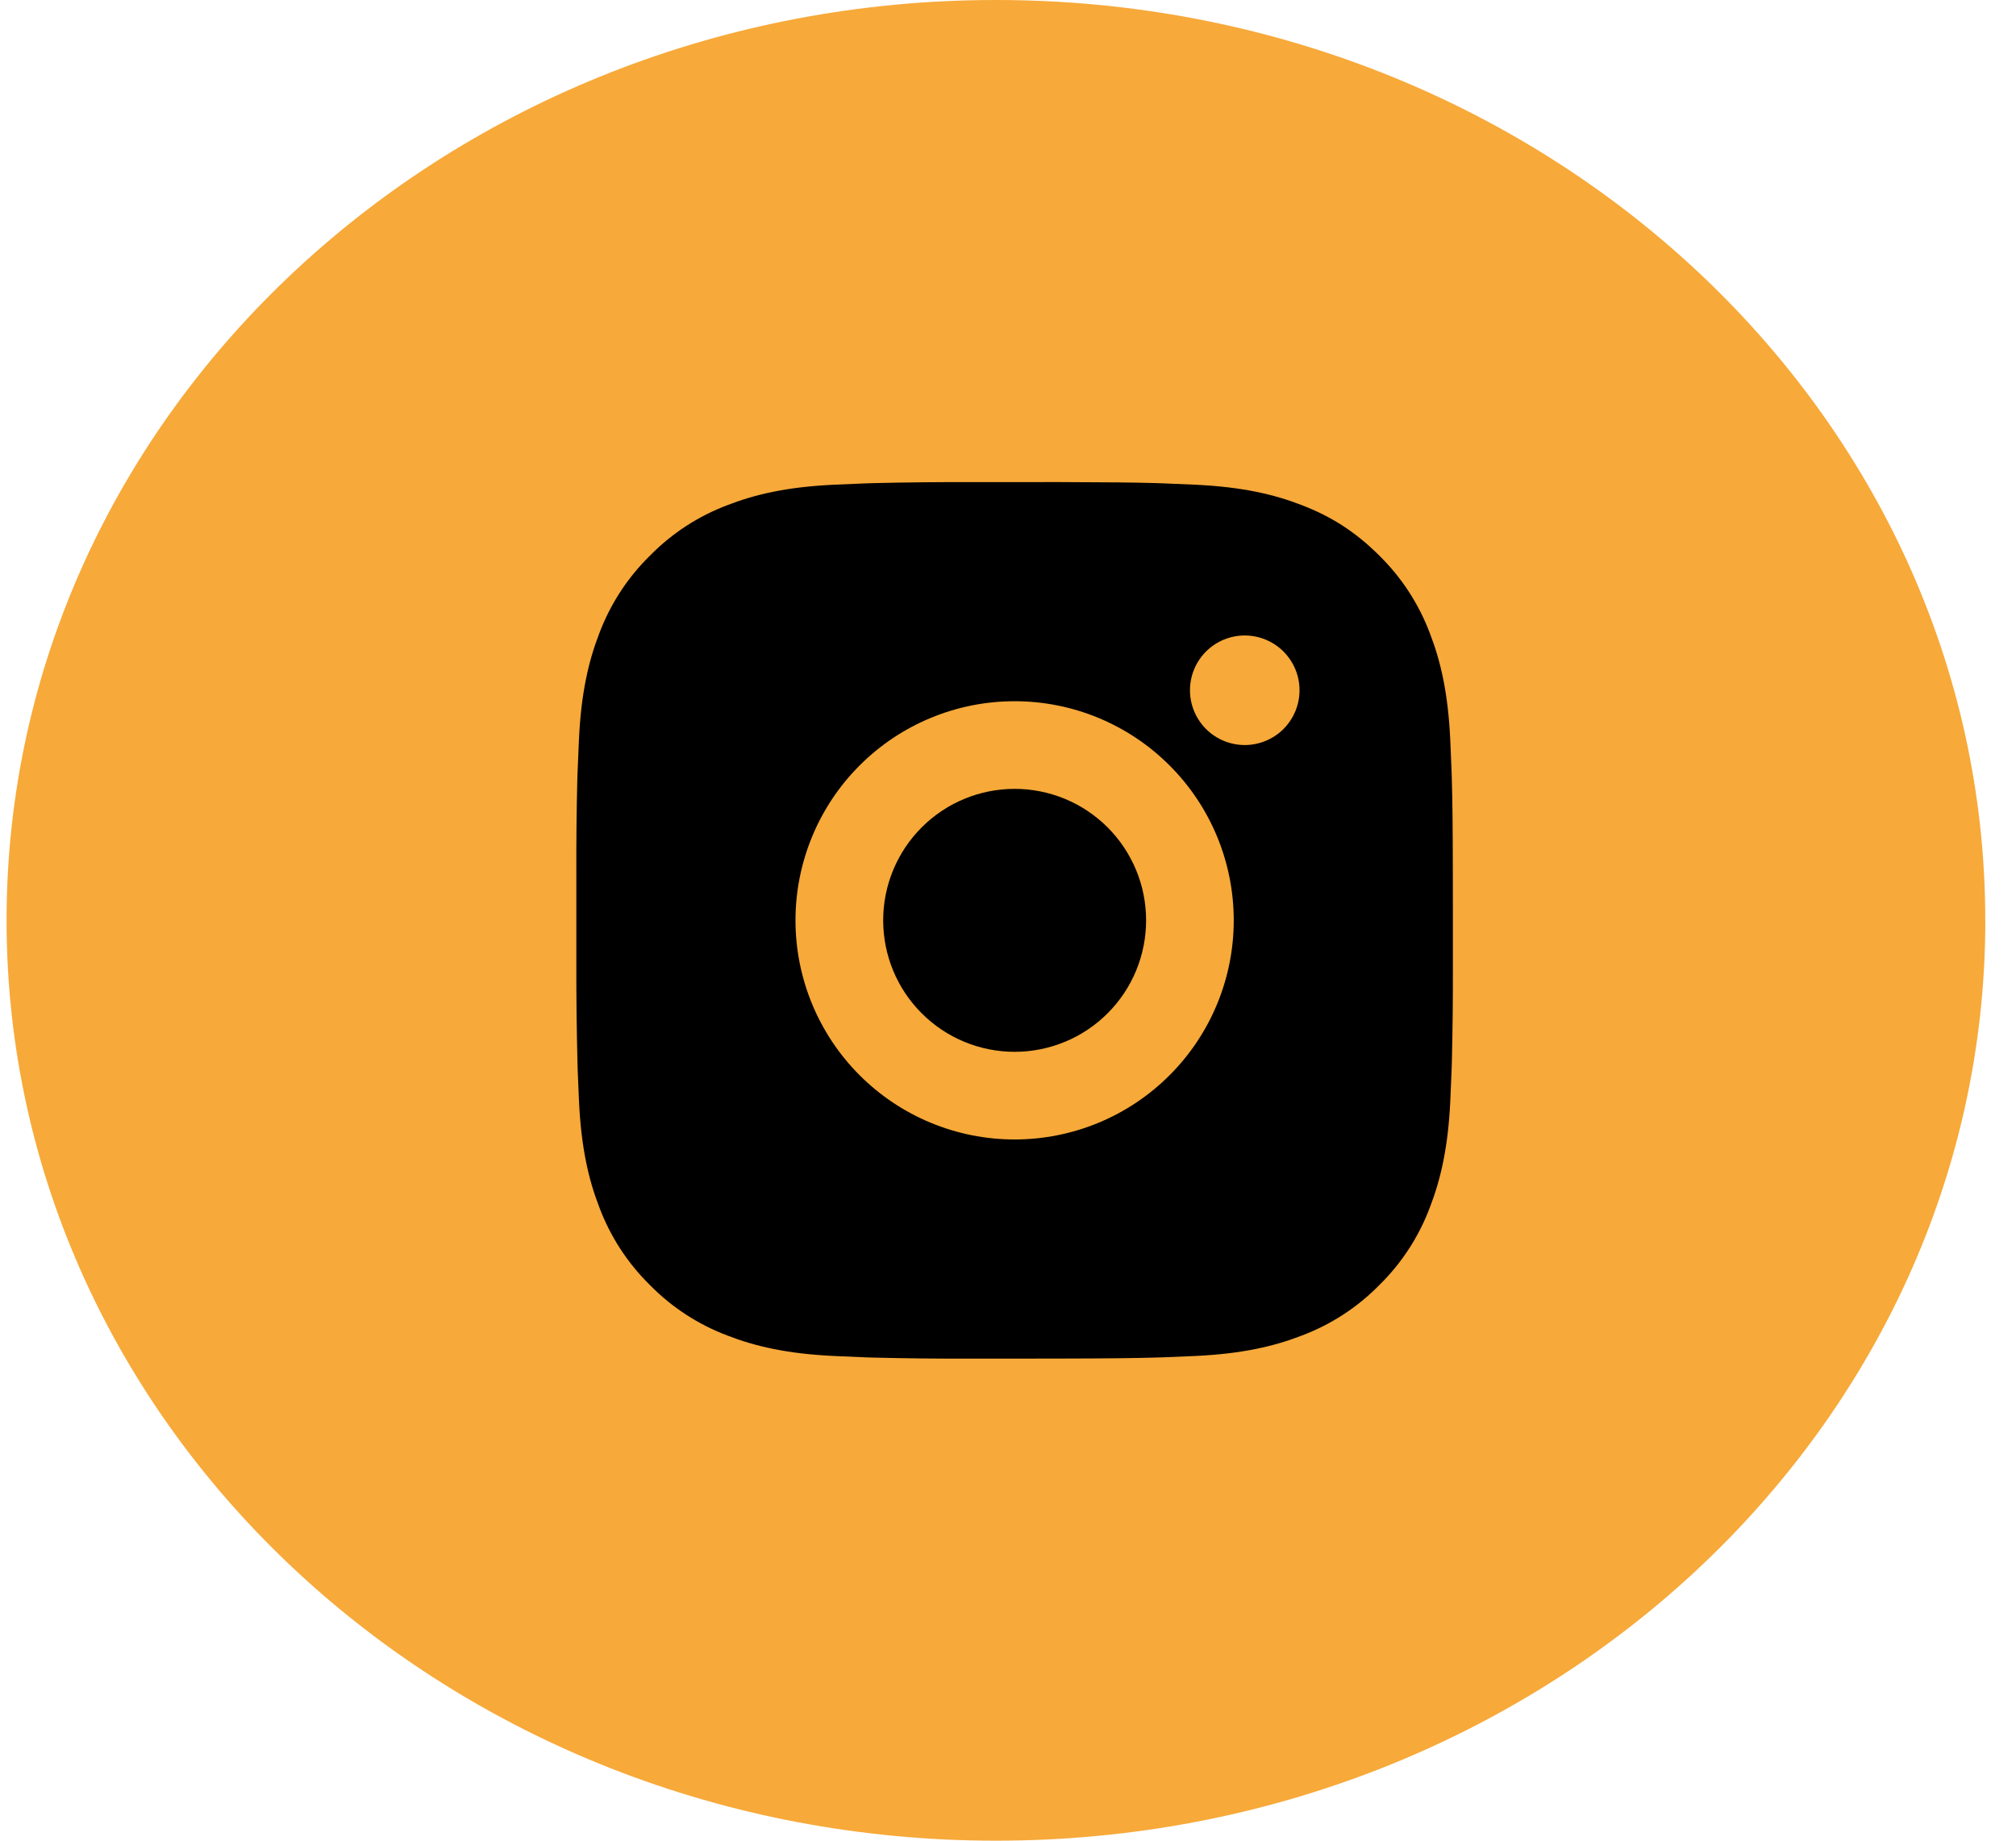
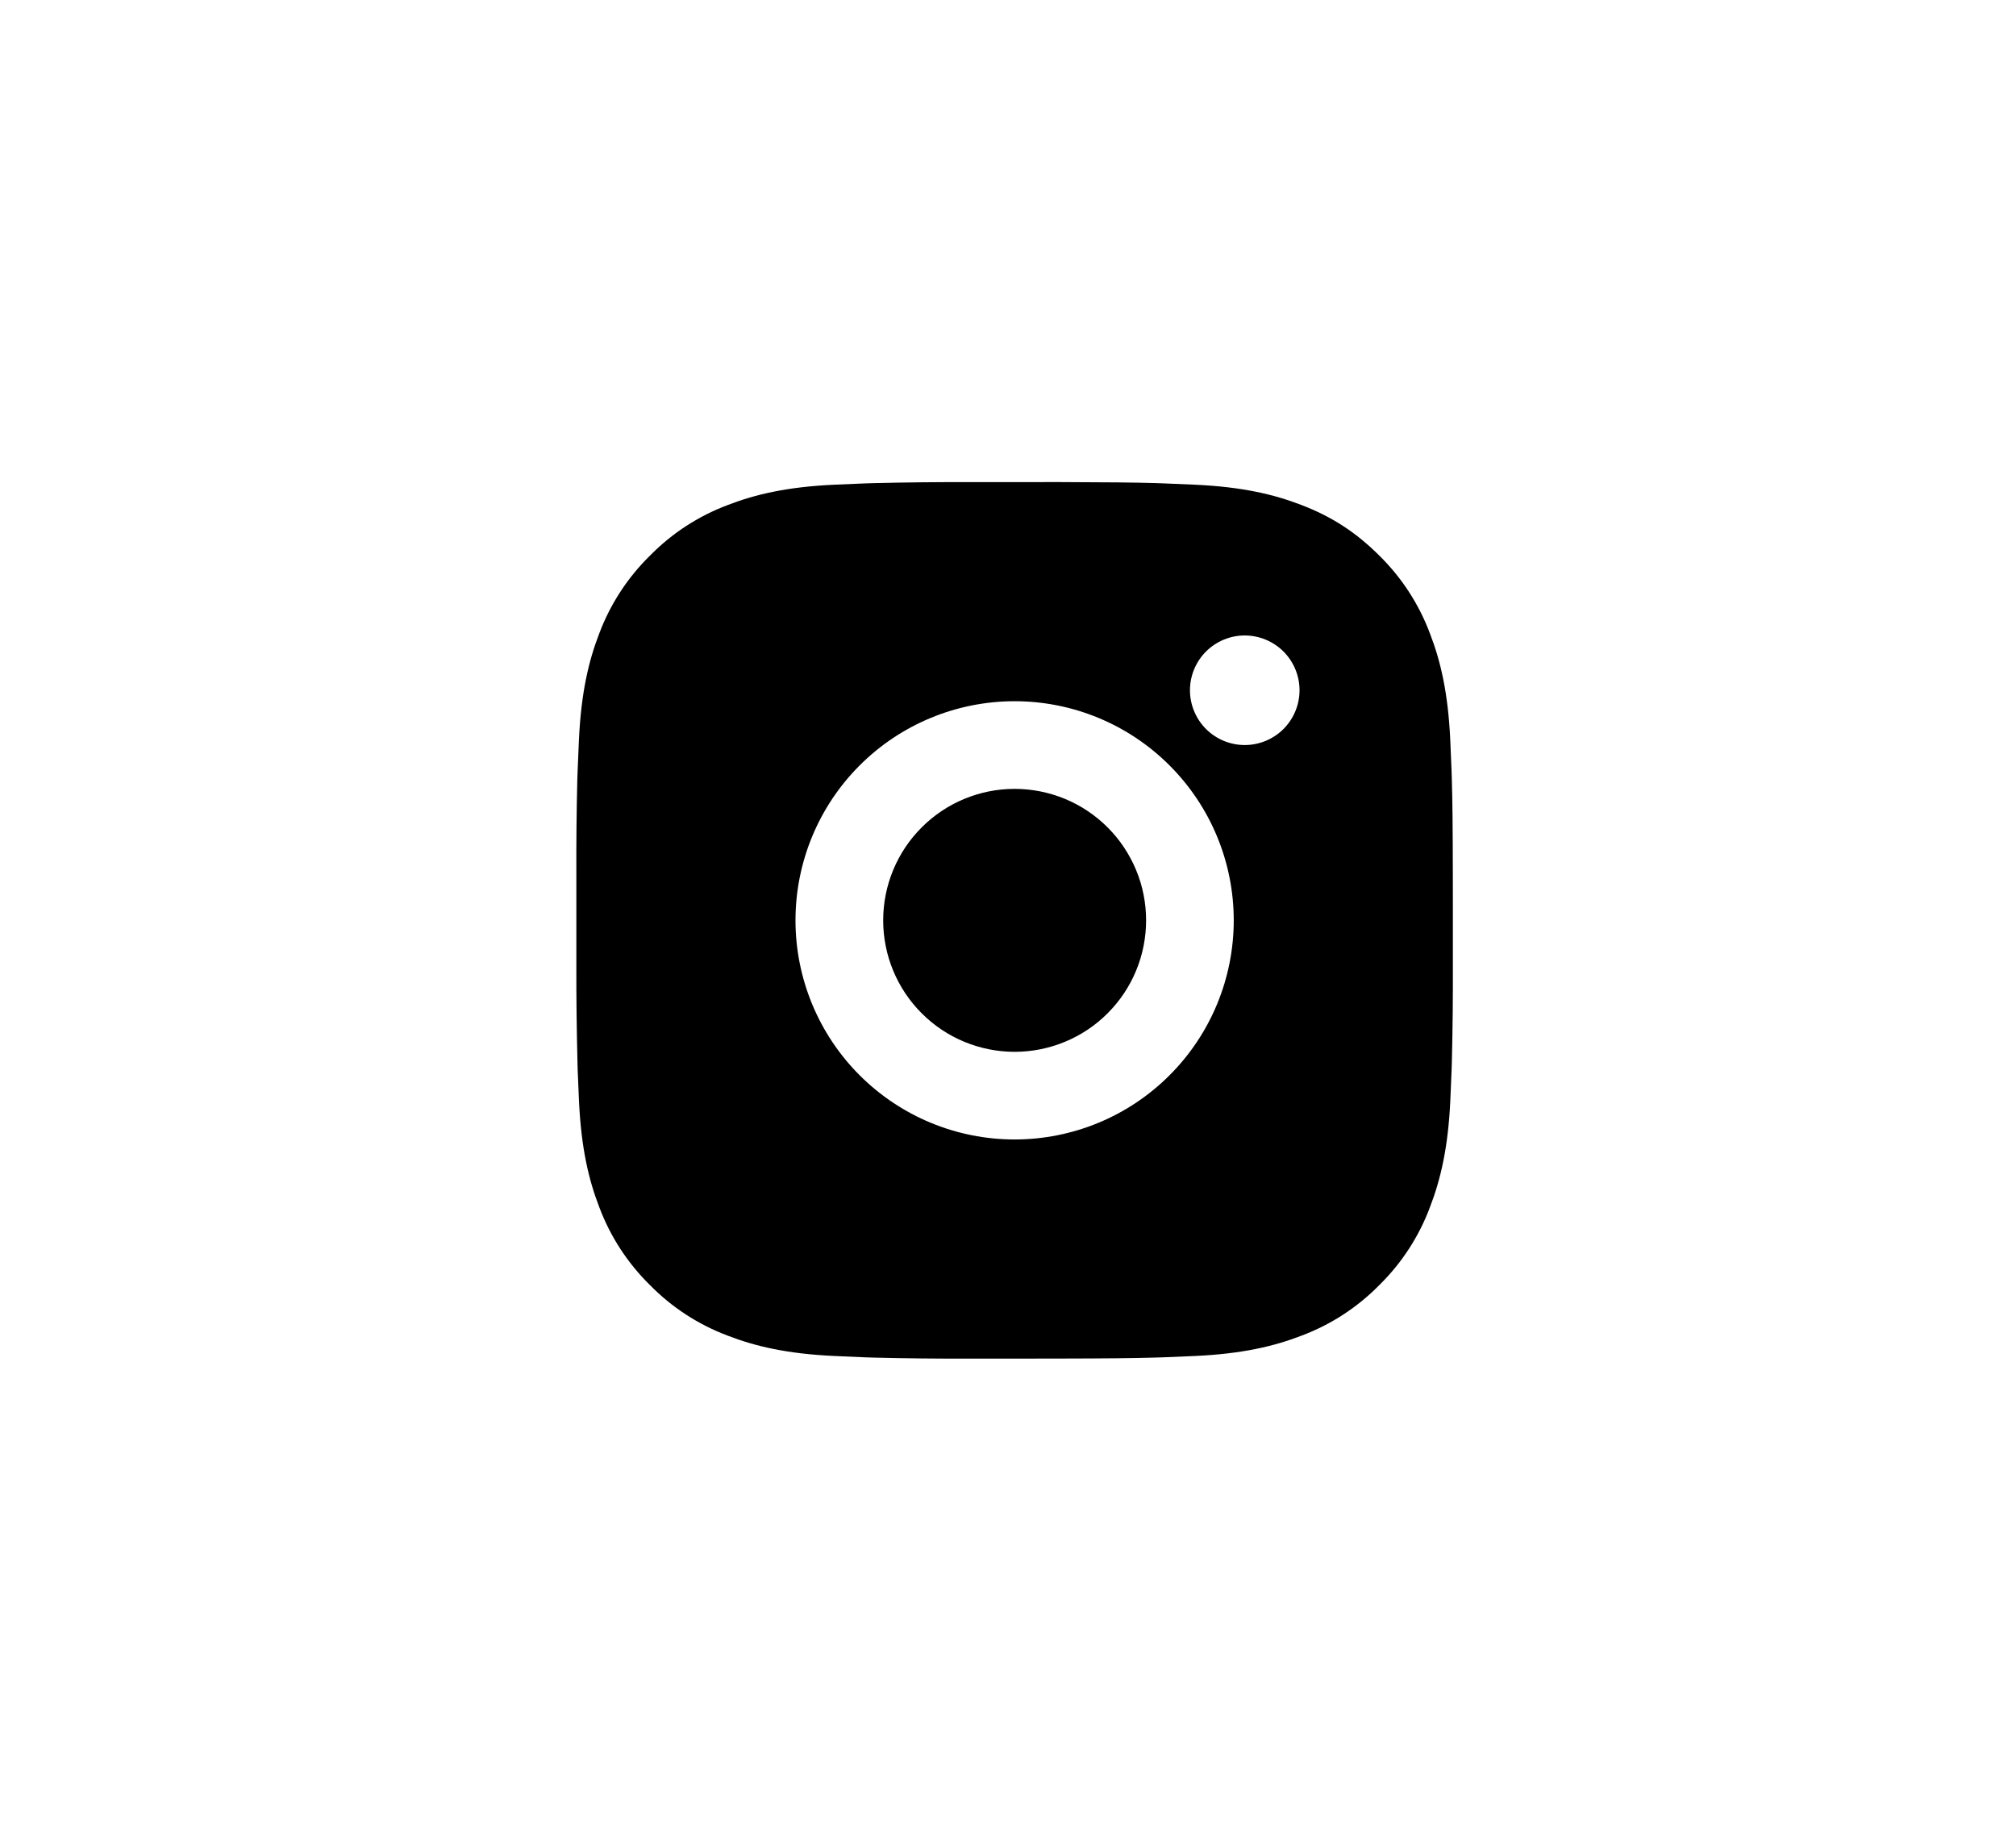
<svg xmlns="http://www.w3.org/2000/svg" width="46" height="42" viewBox="0 0 46 42" fill="none">
-   <path d="M45.3 21C45.3 32.598 35.193 42 22.726 42C10.259 42 0.15 32.598 0.15 21C0.15 9.402 10.258 0 22.725 0C35.192 0 45.299 9.402 45.299 21" fill="#F7A939" />
  <path d="M24.179 11C25.304 11.003 25.875 11.009 26.368 11.023L26.562 11.03C26.786 11.038 27.007 11.048 27.274 11.06C28.338 11.11 29.064 11.278 29.701 11.525C30.361 11.779 30.917 12.123 31.473 12.678C31.982 13.178 32.375 13.783 32.626 14.45C32.873 15.087 33.041 15.813 33.091 16.878C33.103 17.144 33.113 17.365 33.121 17.59L33.127 17.784C33.142 18.276 33.148 18.847 33.15 19.972L33.151 20.718V22.028C33.153 22.757 33.146 23.487 33.128 24.216L33.122 24.41C33.114 24.635 33.104 24.856 33.092 25.122C33.042 26.187 32.872 26.912 32.626 27.55C32.375 28.218 31.982 28.822 31.473 29.322C30.973 29.831 30.369 30.224 29.701 30.475C29.064 30.722 28.338 30.89 27.274 30.94L26.562 30.97L26.368 30.976C25.875 30.99 25.304 30.997 24.179 30.999L23.433 31H22.124C21.394 31.003 20.665 30.995 19.935 30.977L19.741 30.971C19.504 30.962 19.266 30.952 19.029 30.94C17.965 30.89 17.239 30.722 16.601 30.475C15.934 30.224 15.329 29.831 14.83 29.322C14.321 28.822 13.927 28.218 13.676 27.55C13.429 26.913 13.261 26.187 13.211 25.122L13.181 24.41L13.176 24.216C13.158 23.487 13.149 22.757 13.151 22.028V19.972C13.148 19.243 13.155 18.513 13.173 17.784L13.18 17.59C13.188 17.365 13.198 17.144 13.21 16.878C13.26 15.813 13.428 15.088 13.675 14.45C13.927 13.782 14.321 13.177 14.831 12.678C15.33 12.169 15.934 11.776 16.601 11.525C17.239 11.278 17.964 11.11 19.029 11.06C19.295 11.048 19.517 11.038 19.741 11.03L19.935 11.024C20.664 11.006 21.394 10.999 22.123 11.001L24.179 11ZM23.151 16C21.825 16 20.553 16.527 19.615 17.465C18.678 18.402 18.151 19.674 18.151 21C18.151 22.326 18.678 23.598 19.615 24.535C20.553 25.473 21.825 26 23.151 26C24.477 26 25.749 25.473 26.686 24.535C27.624 23.598 28.151 22.326 28.151 21C28.151 19.674 27.624 18.402 26.686 17.465C25.749 16.527 24.477 16 23.151 16ZM23.151 18C23.545 18 23.935 18.078 24.299 18.228C24.663 18.379 24.994 18.6 25.272 18.878C25.551 19.157 25.772 19.488 25.923 19.852C26.074 20.215 26.151 20.605 26.151 21C26.151 21.393 26.074 21.784 25.923 22.148C25.773 22.512 25.552 22.842 25.273 23.121C24.995 23.4 24.664 23.621 24.3 23.771C23.936 23.922 23.546 24 23.152 24C22.356 24 21.593 23.684 21.031 23.121C20.468 22.559 20.152 21.796 20.152 21C20.152 20.204 20.468 19.441 21.031 18.879C21.593 18.316 22.356 18 23.152 18M28.402 14.5C28.07 14.5 27.753 14.632 27.518 14.866C27.284 15.101 27.152 15.418 27.152 15.75C27.152 16.081 27.284 16.399 27.518 16.634C27.753 16.868 28.07 17 28.402 17C28.733 17 29.051 16.868 29.286 16.634C29.52 16.399 29.652 16.081 29.652 15.75C29.652 15.418 29.52 15.101 29.286 14.866C29.051 14.632 28.733 14.5 28.402 14.5Z" fill="black" />
</svg>